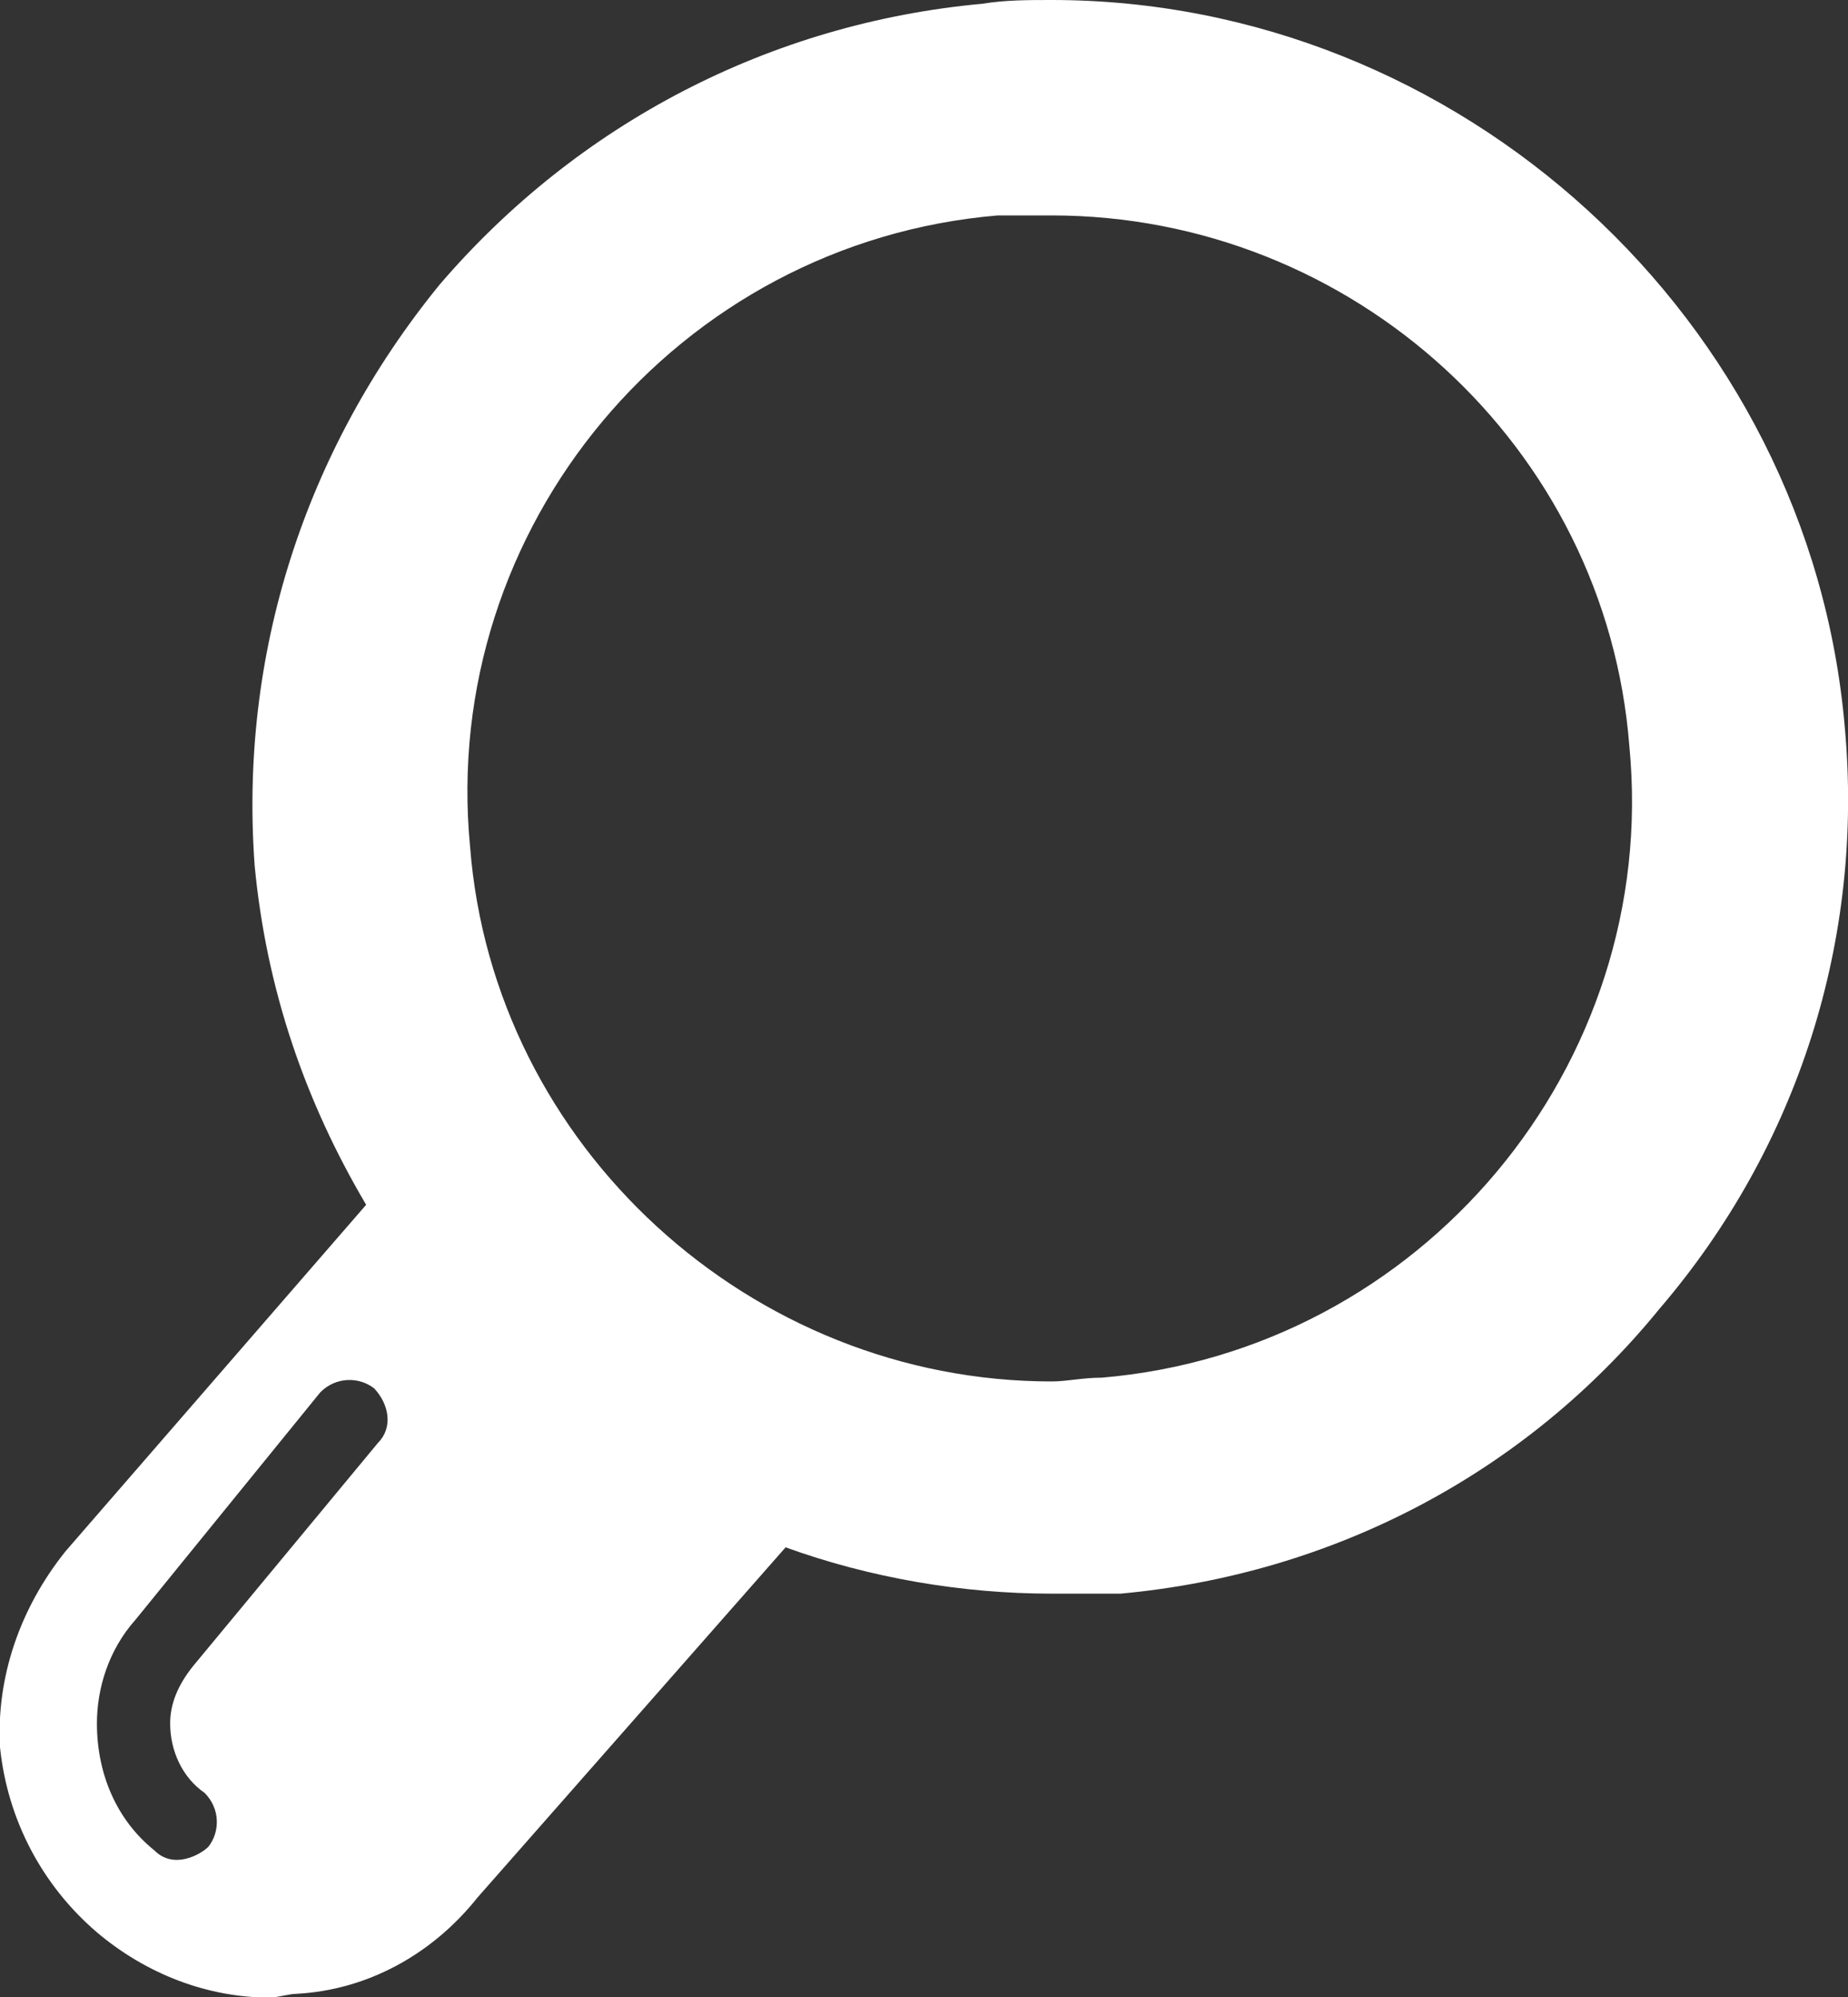
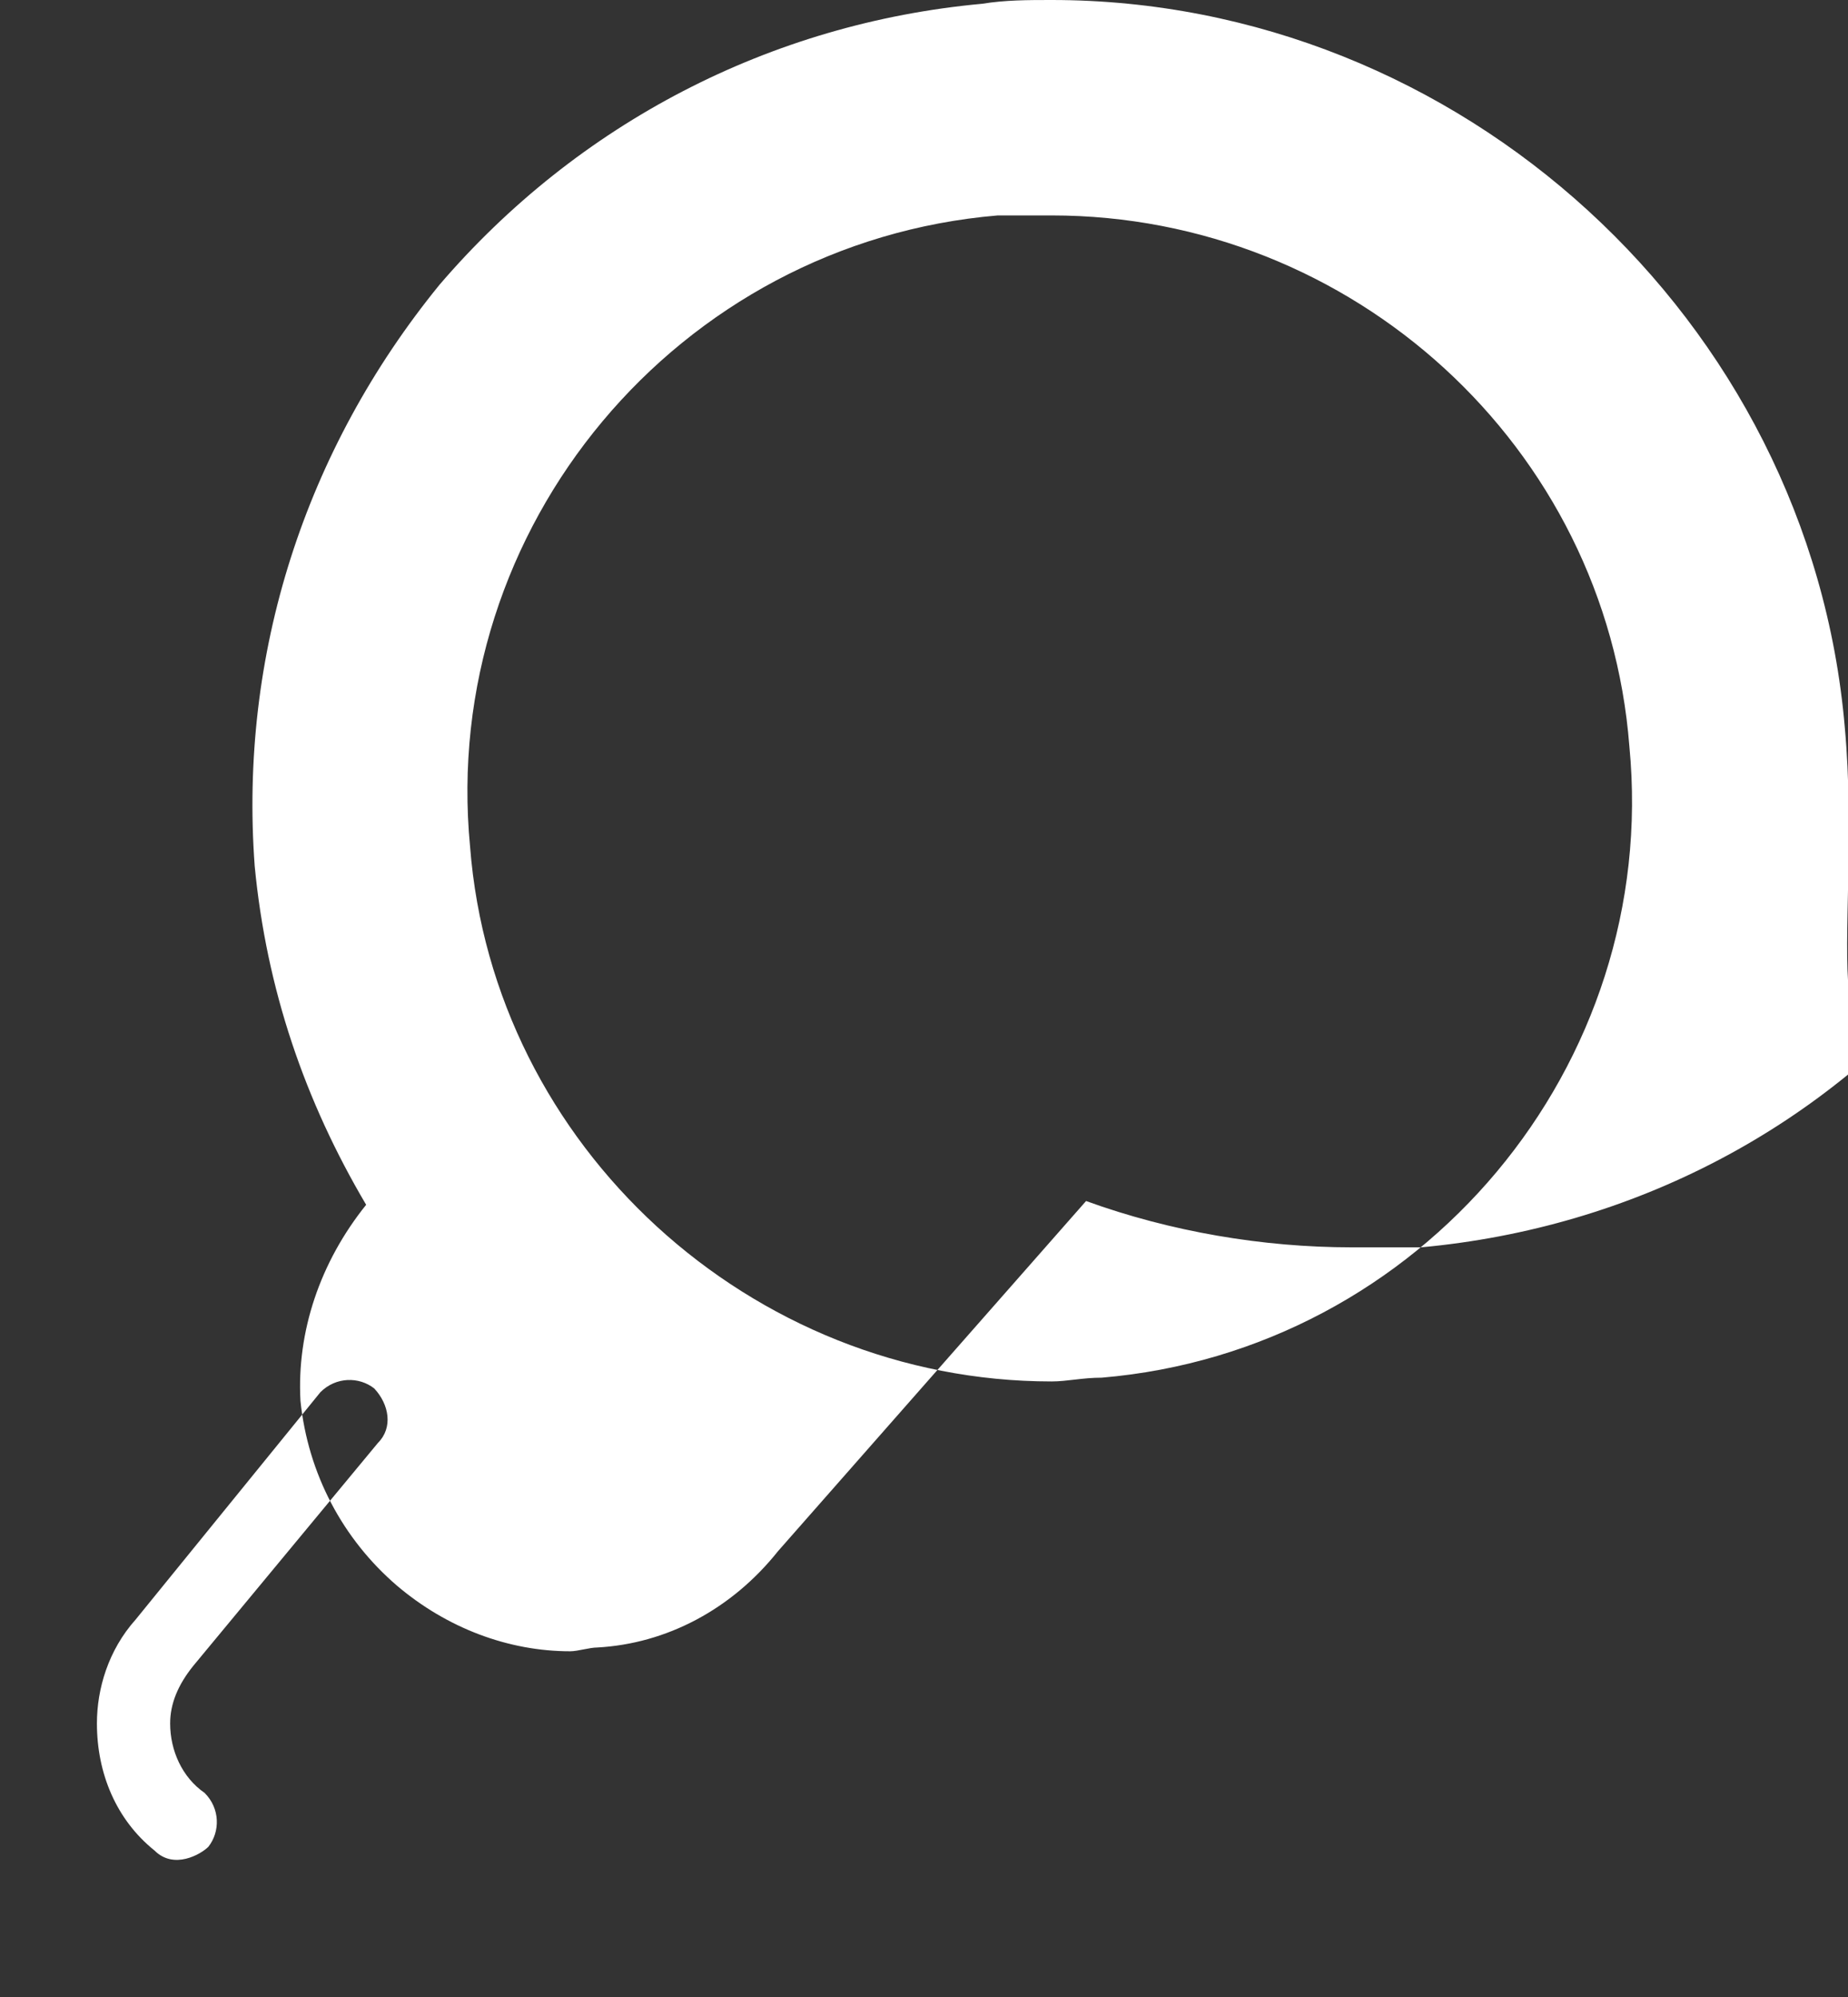
<svg xmlns="http://www.w3.org/2000/svg" version="1.1" id="Layer_1" x="0px" y="0px" viewBox="0 0 34.32 37.08" style="enable-background:new 0 0 34.32 37.08;" xml:space="preserve">
  <rect x="0" y="0" width="34.32" height="37.08" fill="#333333" stroke="none" />
  <style type="text/css">
	.st0{fill-rule:evenodd;clip-rule:evenodd;fill:#FFFFFF;}
</style>
-   <path class="st0" d="M20.46,25.58c-0.36,0-0.64,0.07-0.93,0.07c-5.58,0-10.37-4.36-10.8-9.93C8.16,9.79,12.59,4.5,18.53,4h1  c5.58,0,10.3,4.29,10.73,9.86C30.83,19.79,26.39,25.08,20.46,25.58 M7.02,26.79l-3.43,4.14c-0.29,0.36-0.43,0.71-0.43,1.07  c0,0.5,0.22,1,0.64,1.29c0.29,0.29,0.29,0.72,0.07,1c-0.14,0.14-0.64,0.43-1,0.07c-0.71-0.57-1.07-1.43-1.07-2.36  c0-0.64,0.21-1.36,0.72-1.93l3.43-4.22c0.29-0.29,0.72-0.29,1-0.07C7.23,26.08,7.3,26.51,7.02,26.79 M34.26,13.5  C33.61,5.93,27.11,0,19.53,0c-0.43,0-0.86,0-1.29,0.07c-3.93,0.36-7.51,2.22-10.08,5.22c-2.5,3.07-3.72,6.86-3.43,10.79  c0.22,2.29,0.93,4.36,2.07,6.29l-5.58,6.43c-0.86,1.07-1.29,2.36-1.22,3.64c0.14,1.36,0.79,2.57,1.79,3.43  c0.93,0.79,2.07,1.22,3.22,1.22c0.14,0,0.36-0.07,0.5-0.07c1.29-0.07,2.5-0.71,3.36-1.79l5.72-6.5c1.57,0.57,3.29,0.86,4.93,0.86  h1.29c3.93-0.36,7.51-2.22,10.01-5.29C33.4,21.29,34.62,17.43,34.26,13.5" />
+   <path class="st0" d="M20.46,25.58c-0.36,0-0.64,0.07-0.93,0.07c-5.58,0-10.37-4.36-10.8-9.93C8.16,9.79,12.59,4.5,18.53,4h1  c5.58,0,10.3,4.29,10.73,9.86C30.83,19.79,26.39,25.08,20.46,25.58 M7.02,26.79l-3.43,4.14c-0.29,0.36-0.43,0.71-0.43,1.07  c0,0.5,0.22,1,0.64,1.29c0.29,0.29,0.29,0.72,0.07,1c-0.14,0.14-0.64,0.43-1,0.07c-0.71-0.57-1.07-1.43-1.07-2.36  c0-0.64,0.21-1.36,0.72-1.93l3.43-4.22c0.29-0.29,0.72-0.29,1-0.07C7.23,26.08,7.3,26.51,7.02,26.79 M34.26,13.5  C33.61,5.93,27.11,0,19.53,0c-0.43,0-0.86,0-1.29,0.07c-3.93,0.36-7.51,2.22-10.08,5.22c-2.5,3.07-3.72,6.86-3.43,10.79  c0.22,2.29,0.93,4.36,2.07,6.29c-0.86,1.07-1.29,2.36-1.22,3.64c0.14,1.36,0.79,2.57,1.79,3.43  c0.93,0.79,2.07,1.22,3.22,1.22c0.14,0,0.36-0.07,0.5-0.07c1.29-0.07,2.5-0.71,3.36-1.79l5.72-6.5c1.57,0.57,3.29,0.86,4.93,0.86  h1.29c3.93-0.36,7.51-2.22,10.01-5.29C33.4,21.29,34.62,17.43,34.26,13.5" />
</svg>